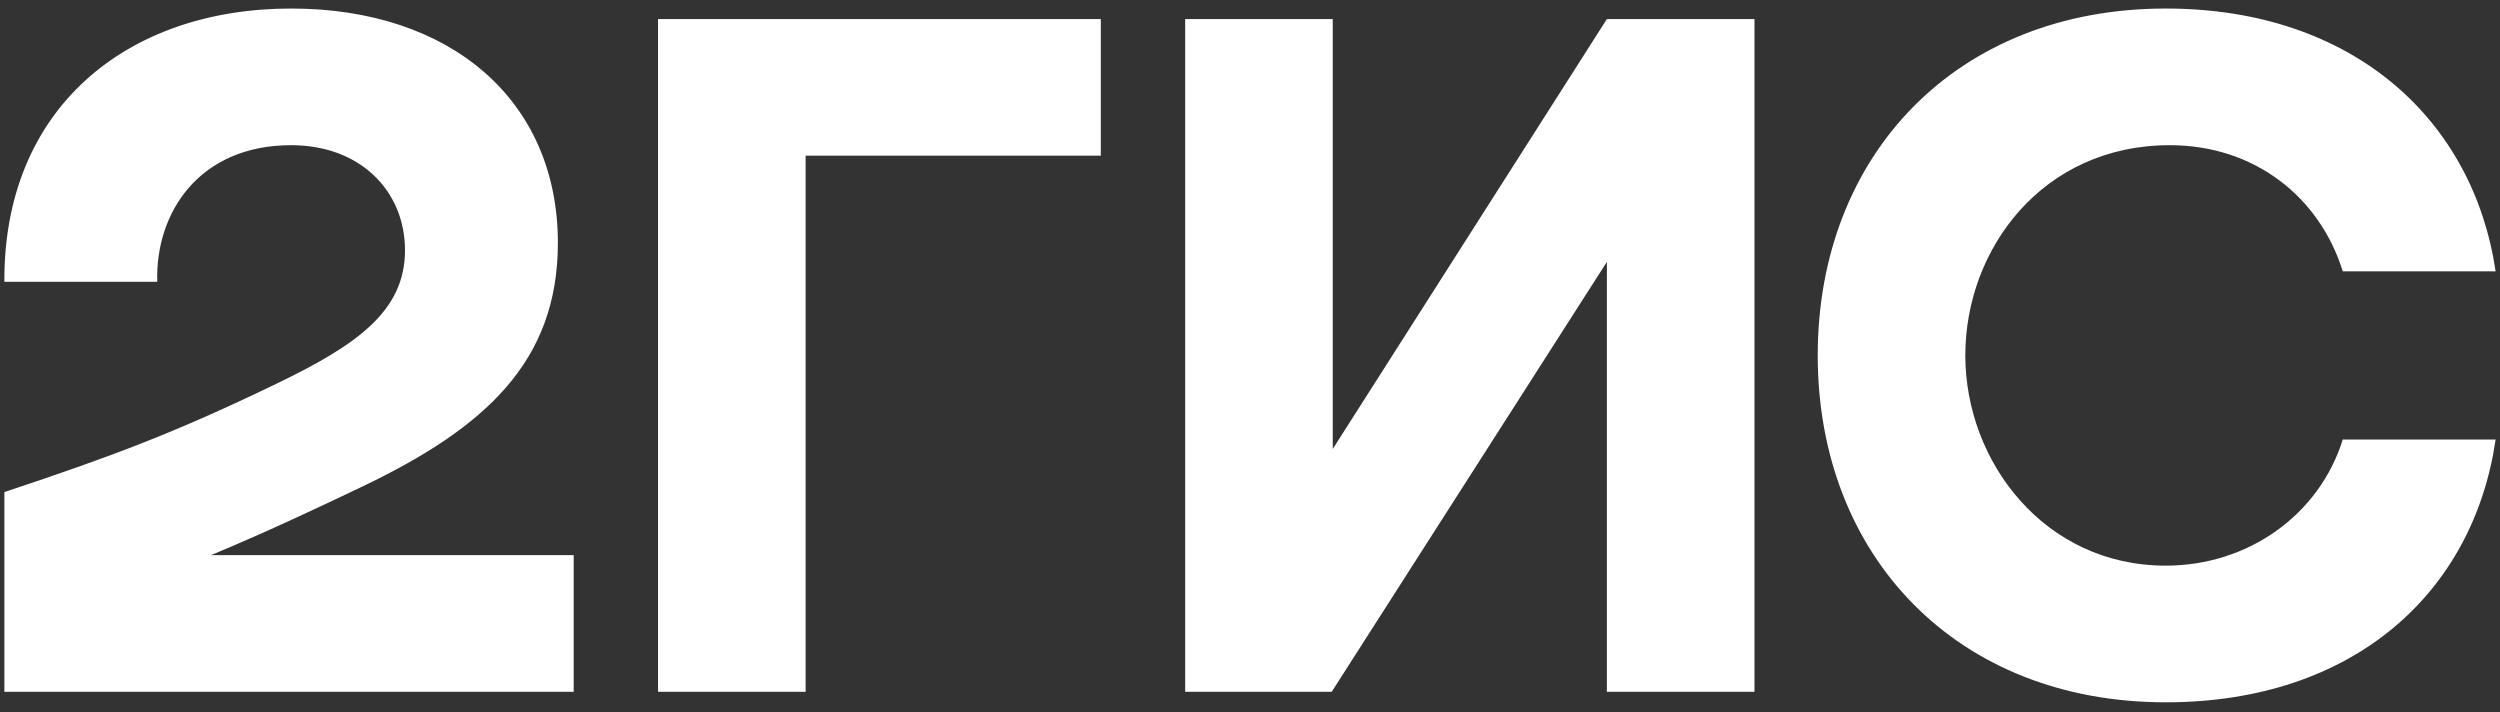
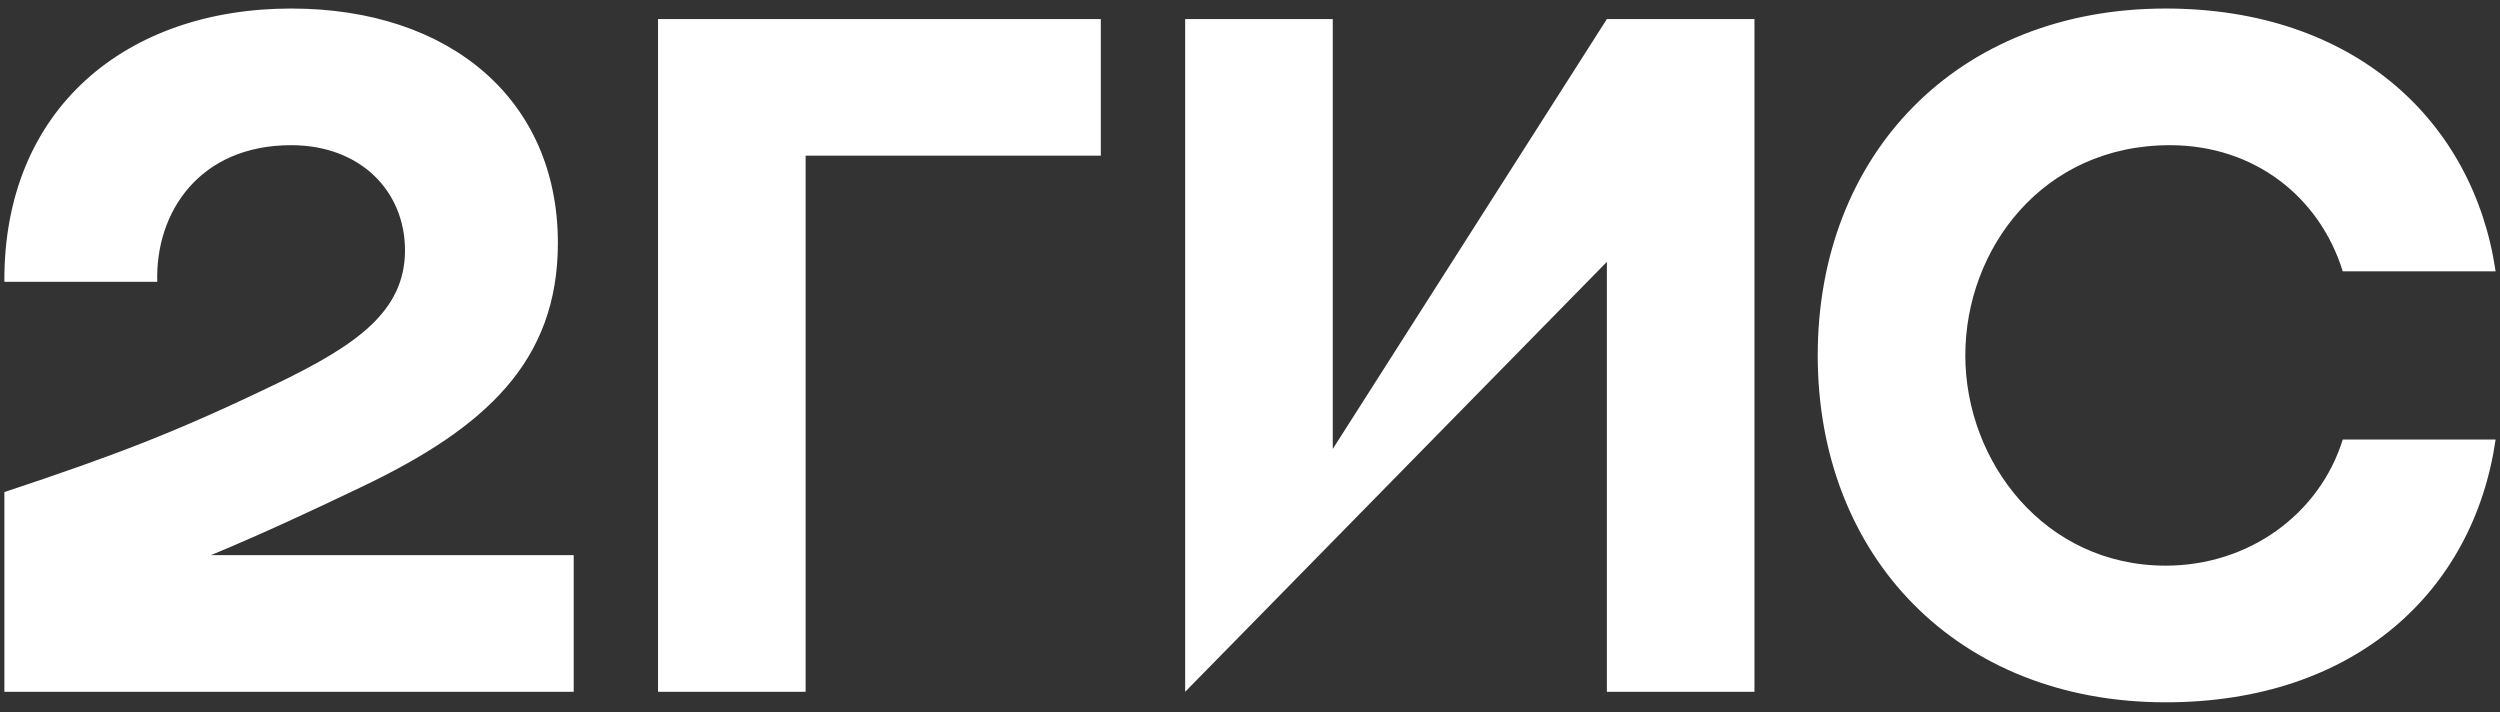
<svg xmlns="http://www.w3.org/2000/svg" width="165" height="47" viewBox="0 0 165 47" fill="none">
  <rect x="0" y="0" width="165" height="47" fill="#333333" stroke="none" />
-   <path fill-rule="evenodd" clip-rule="evenodd" d="M19.216 0.563C8.361 0.563 0.22 7.154 0.289 18.601H10.379C10.24 14.022 13.162 9.582 19.216 9.582C23.808 9.582 26.73 12.635 26.73 16.52C26.73 20.544 23.53 22.764 18.381 25.261C11.631 28.522 7.595 30.048 0.289 32.477V45.658H37.864V36.639H13.927C17.415 35.189 20.81 33.598 23.878 32.13C32.019 28.244 36.82 23.874 36.82 16.034C36.82 6.599 29.723 0.563 19.216 0.563ZM53.171 10.276H72.654V1.257H43.43V45.658H53.171V10.276ZM87.962 1.257H78.221V45.658H87.893L106.054 17.283V45.658H115.795V1.257H106.054L87.962 29.632V1.257ZM164.711 29.008H154.622C153.091 33.933 148.429 37.333 142.932 37.333C134.93 37.333 129.711 30.465 129.711 23.457C129.711 16.451 134.791 9.582 143.21 9.582C148.777 9.582 153.091 12.982 154.622 17.907H164.711C163.25 7.987 155.387 0.563 142.932 0.563C129.155 0.563 119.97 10.207 119.97 23.457C119.97 36.708 129.155 46.352 142.932 46.352C155.387 46.352 163.25 39.067 164.711 29.008Z" fill="white" />
+   <path fill-rule="evenodd" clip-rule="evenodd" d="M19.216 0.563C8.361 0.563 0.22 7.154 0.289 18.601H10.379C10.24 14.022 13.162 9.582 19.216 9.582C23.808 9.582 26.73 12.635 26.73 16.52C26.73 20.544 23.53 22.764 18.381 25.261C11.631 28.522 7.595 30.048 0.289 32.477V45.658H37.864V36.639H13.927C17.415 35.189 20.81 33.598 23.878 32.13C32.019 28.244 36.82 23.874 36.82 16.034C36.82 6.599 29.723 0.563 19.216 0.563ZM53.171 10.276H72.654V1.257H43.43V45.658H53.171V10.276ZM87.962 1.257H78.221V45.658L106.054 17.283V45.658H115.795V1.257H106.054L87.962 29.632V1.257ZM164.711 29.008H154.622C153.091 33.933 148.429 37.333 142.932 37.333C134.93 37.333 129.711 30.465 129.711 23.457C129.711 16.451 134.791 9.582 143.21 9.582C148.777 9.582 153.091 12.982 154.622 17.907H164.711C163.25 7.987 155.387 0.563 142.932 0.563C129.155 0.563 119.97 10.207 119.97 23.457C119.97 36.708 129.155 46.352 142.932 46.352C155.387 46.352 163.25 39.067 164.711 29.008Z" fill="white" />
</svg>